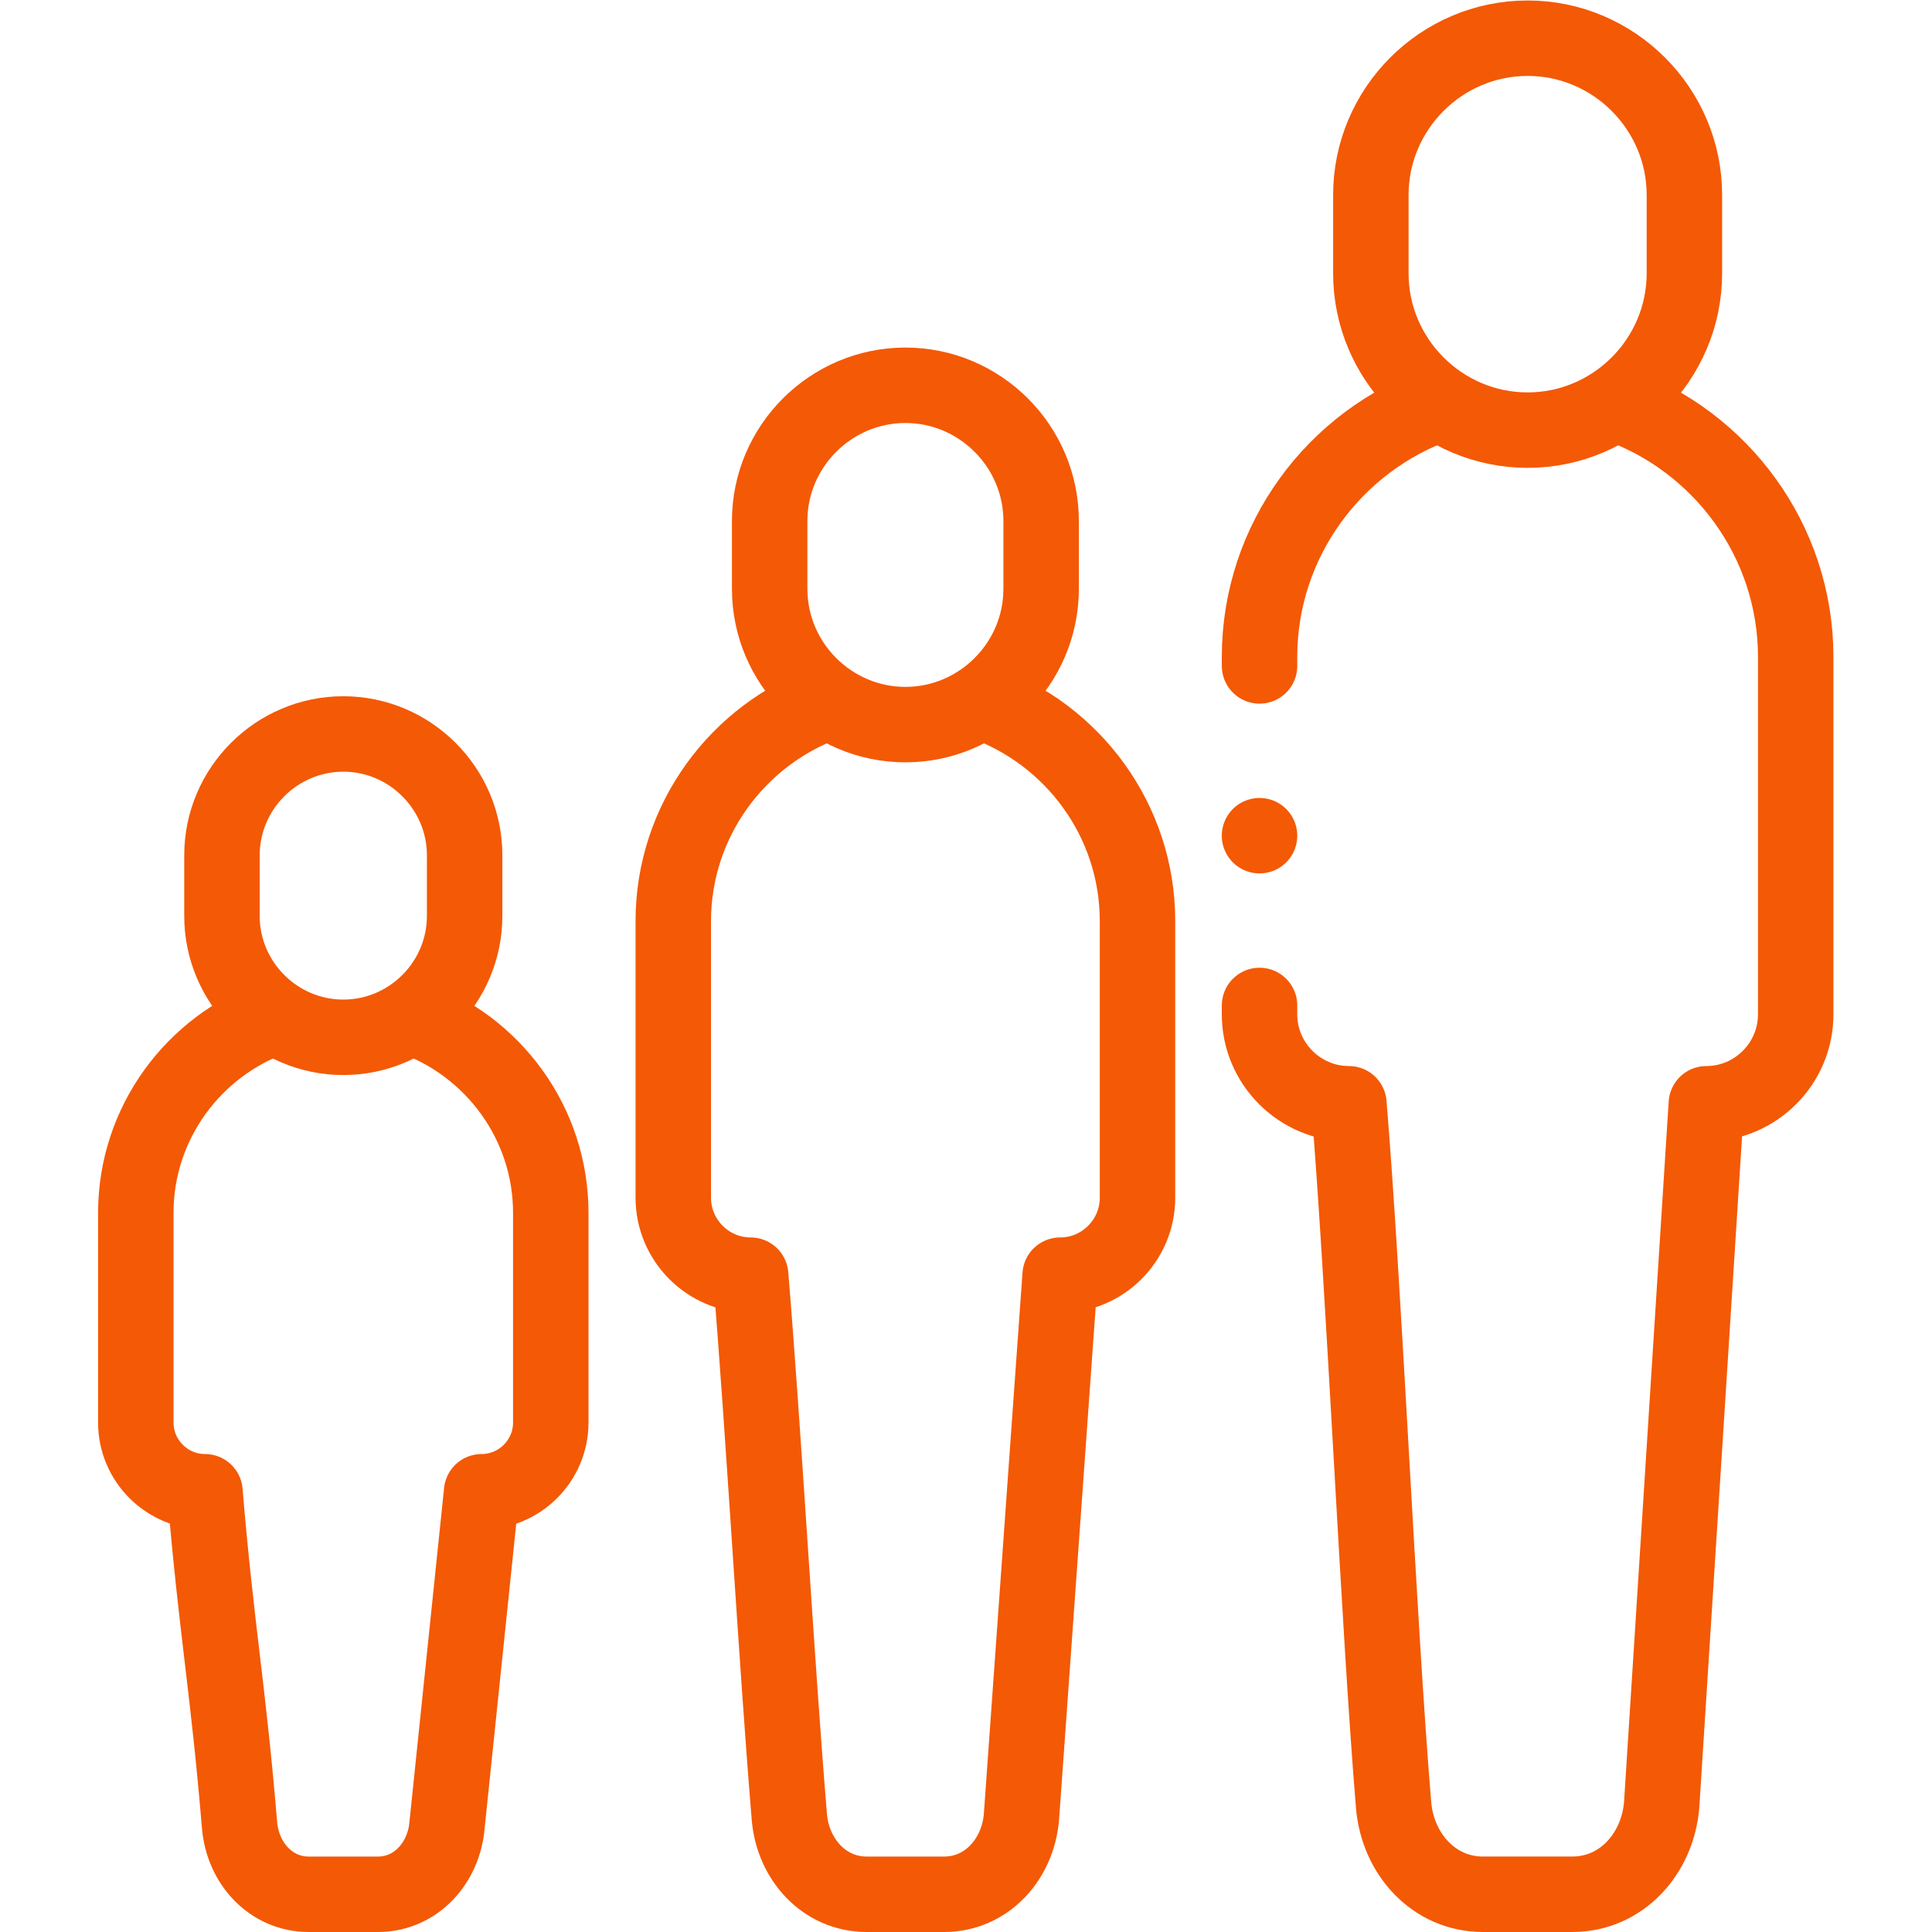
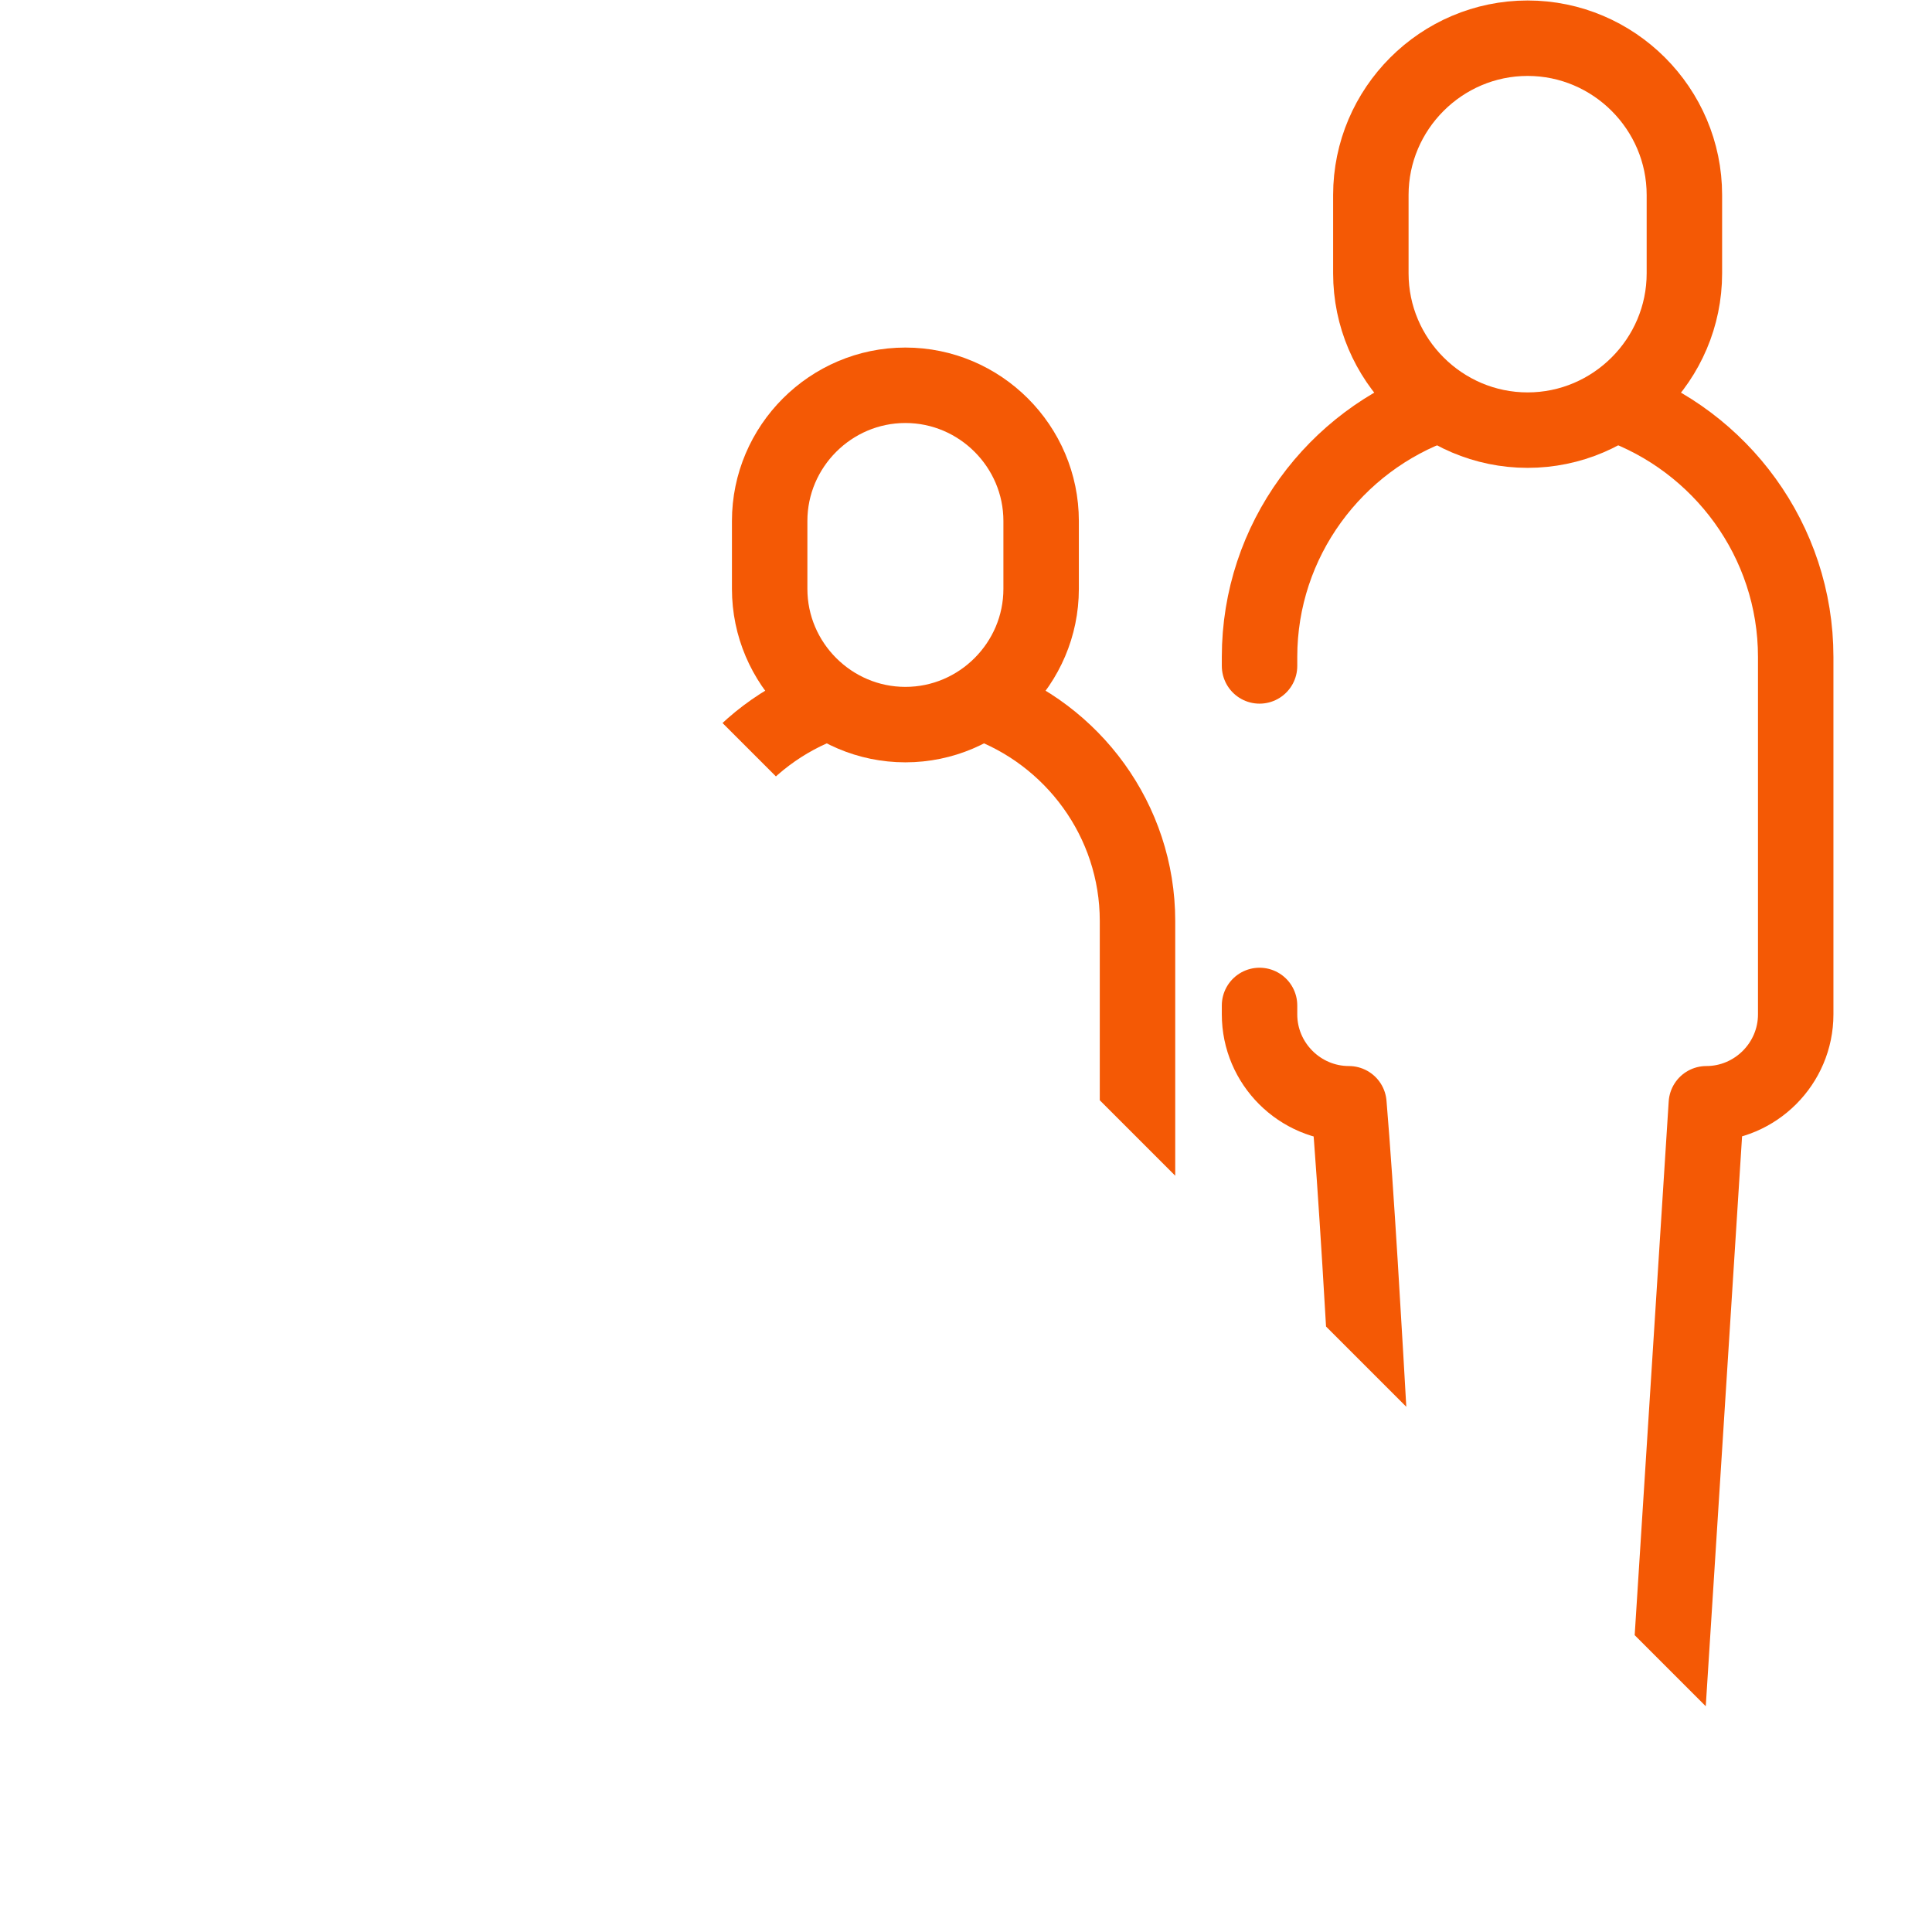
<svg xmlns="http://www.w3.org/2000/svg" width="512" height="512" x="0" y="0" viewBox="0 0 682.667 682.667" style="enable-background:new 0 0 512 512" xml:space="preserve" class="">
  <g>
    <defs>
      <clipPath id="a" clipPathUnits="userSpaceOnUse">
-         <path d="M0 512h512V0H0Z" fill="#f45905" opacity="1" data-original="#000000" />
+         <path d="M0 512h512V0Z" fill="#f45905" opacity="1" data-original="#000000" />
      </clipPath>
    </defs>
    <g clip-path="url(#a)" transform="matrix(1.333 0 0 -1.333 0 682.667)">
      <path d="M0 0v2.375c0 30.922 20.018 57.393 47.733 67.102m46.822-.058c27.631-9.755 47.57-36.183 47.57-67.044v-94.75c0-13.027-10.66-23.687-23.687-23.687l-11.844-185.856c-1.081-12.982-10.662-23.687-23.688-23.687H59.218c-13.025 0-22.606 10.704-23.687 23.687-3.947 47.374-7.896 138.481-11.844 185.856C10.66-116.062 0-105.403 0-92.375V-90" style="stroke-width:20;stroke-linecap:round;stroke-linejoin:round;stroke-miterlimit:22.926;stroke-dasharray:none;stroke-opacity:1" transform="translate(333.875 335.607)" fill="none" stroke="#f45905" stroke-width="20" stroke-linecap="round" stroke-linejoin="round" stroke-miterlimit="22.926" stroke-dasharray="none" stroke-opacity="" data-original="#000000" opacity="1" class="" />
      <path d="M0 0v0c22.856 0 41.556-18.7 41.556-41.556v-20.778c0-22.855-18.7-41.556-41.556-41.556v0c-22.856 0-41.556 18.701-41.556 41.556v20.778C-41.556-18.7-22.856 0 0 0Z" style="stroke-width:20;stroke-linecap:round;stroke-linejoin:round;stroke-miterlimit:22.926;stroke-dasharray:none;stroke-opacity:1" transform="translate(404.937 502.001)" fill="none" stroke="#f45905" stroke-width="20" stroke-linecap="round" stroke-linejoin="round" stroke-miterlimit="22.926" stroke-dasharray="none" stroke-opacity="" data-original="#000000" opacity="1" class="" />
      <path d="M0 0c23.874-8.474 41.091-31.33 41.091-58.013v-73.377c0-11.279-9.229-20.508-20.508-20.508L10.328-295.497c-.936-11.239-9.233-20.508-20.508-20.508h-20.509c-11.276 0-19.573 9.27-20.509 20.508-3.415 41.017-6.837 102.581-10.255 143.599-11.279 0-20.508 9.229-20.508 20.508v73.377c0 26.701 17.239 49.568 41.135 58.029" style="stroke-width:20;stroke-linecap:round;stroke-linejoin:round;stroke-miterlimit:22.926;stroke-dasharray:none;stroke-opacity:1" transform="translate(260.435 326.004)" fill="none" stroke="#f45905" stroke-width="20" stroke-linecap="round" stroke-linejoin="round" stroke-miterlimit="22.926" stroke-dasharray="none" stroke-opacity="" data-original="#000000" opacity="1" class="" />
      <path d="M0 0v0c19.789 0 35.98-16.191 35.98-35.979v-17.99c0-19.789-16.191-35.98-35.98-35.98v0c-19.788 0-35.979 16.191-35.979 35.98v17.99C-35.979-16.191-19.788 0 0 0Z" style="stroke-width:20;stroke-linecap:round;stroke-linejoin:round;stroke-miterlimit:22.926;stroke-dasharray:none;stroke-opacity:1" transform="translate(239.999 410)" fill="none" stroke="#f45905" stroke-width="20" stroke-linecap="round" stroke-linejoin="round" stroke-miterlimit="22.926" stroke-dasharray="none" stroke-opacity="" data-original="#000000" opacity="1" class="" />
      <path d="M0 0c21.324-7.584 36.699-28.006 36.699-51.847v-55.594c0-10.082-8.25-18.333-18.333-18.333L9.199-214.14c-.837-10.047-8.256-18.333-18.333-18.333h-18.334c-10.078 0-17.497 8.288-18.333 18.333-3.052 36.665-6.112 51.7-9.167 88.366-10.083 0-18.333 8.25-18.333 18.333v55.594c0 23.853 15.39 44.284 36.731 51.859" style="stroke-width:20;stroke-linecap:round;stroke-linejoin:round;stroke-miterlimit:22.926;stroke-dasharray:none;stroke-opacity:1" transform="translate(109.3 242.472)" fill="none" stroke="#f45905" stroke-width="20" stroke-linecap="round" stroke-linejoin="round" stroke-miterlimit="22.926" stroke-dasharray="none" stroke-opacity="" data-original="#000000" opacity="1" class="" />
-       <path d="M0 0v0c17.69 0 32.163-14.473 32.163-32.163v-16.082C32.163-65.934 17.69-80.407 0-80.407c-17.69 0-32.163 14.473-32.163 32.162v16.082C-32.163-14.473-17.69 0 0 0Z" style="stroke-width:20;stroke-linecap:round;stroke-linejoin:round;stroke-miterlimit:22.926;stroke-dasharray:none;stroke-opacity:1" transform="translate(91 317.57)" fill="none" stroke="#f45905" stroke-width="20" stroke-linecap="round" stroke-linejoin="round" stroke-miterlimit="22.926" stroke-dasharray="none" stroke-opacity="" data-original="#000000" opacity="1" class="" />
-       <path d="M0 0h.007" style="stroke-width:20;stroke-linecap:round;stroke-linejoin:round;stroke-miterlimit:2.613;stroke-dasharray:none;stroke-opacity:1" transform="translate(333.868 290.607)" fill="none" stroke="#f45905" stroke-width="20" stroke-linecap="round" stroke-linejoin="round" stroke-miterlimit="2.613" stroke-dasharray="none" stroke-opacity="" data-original="#000000" opacity="1" class="" />
    </g>
  </g>
</svg>